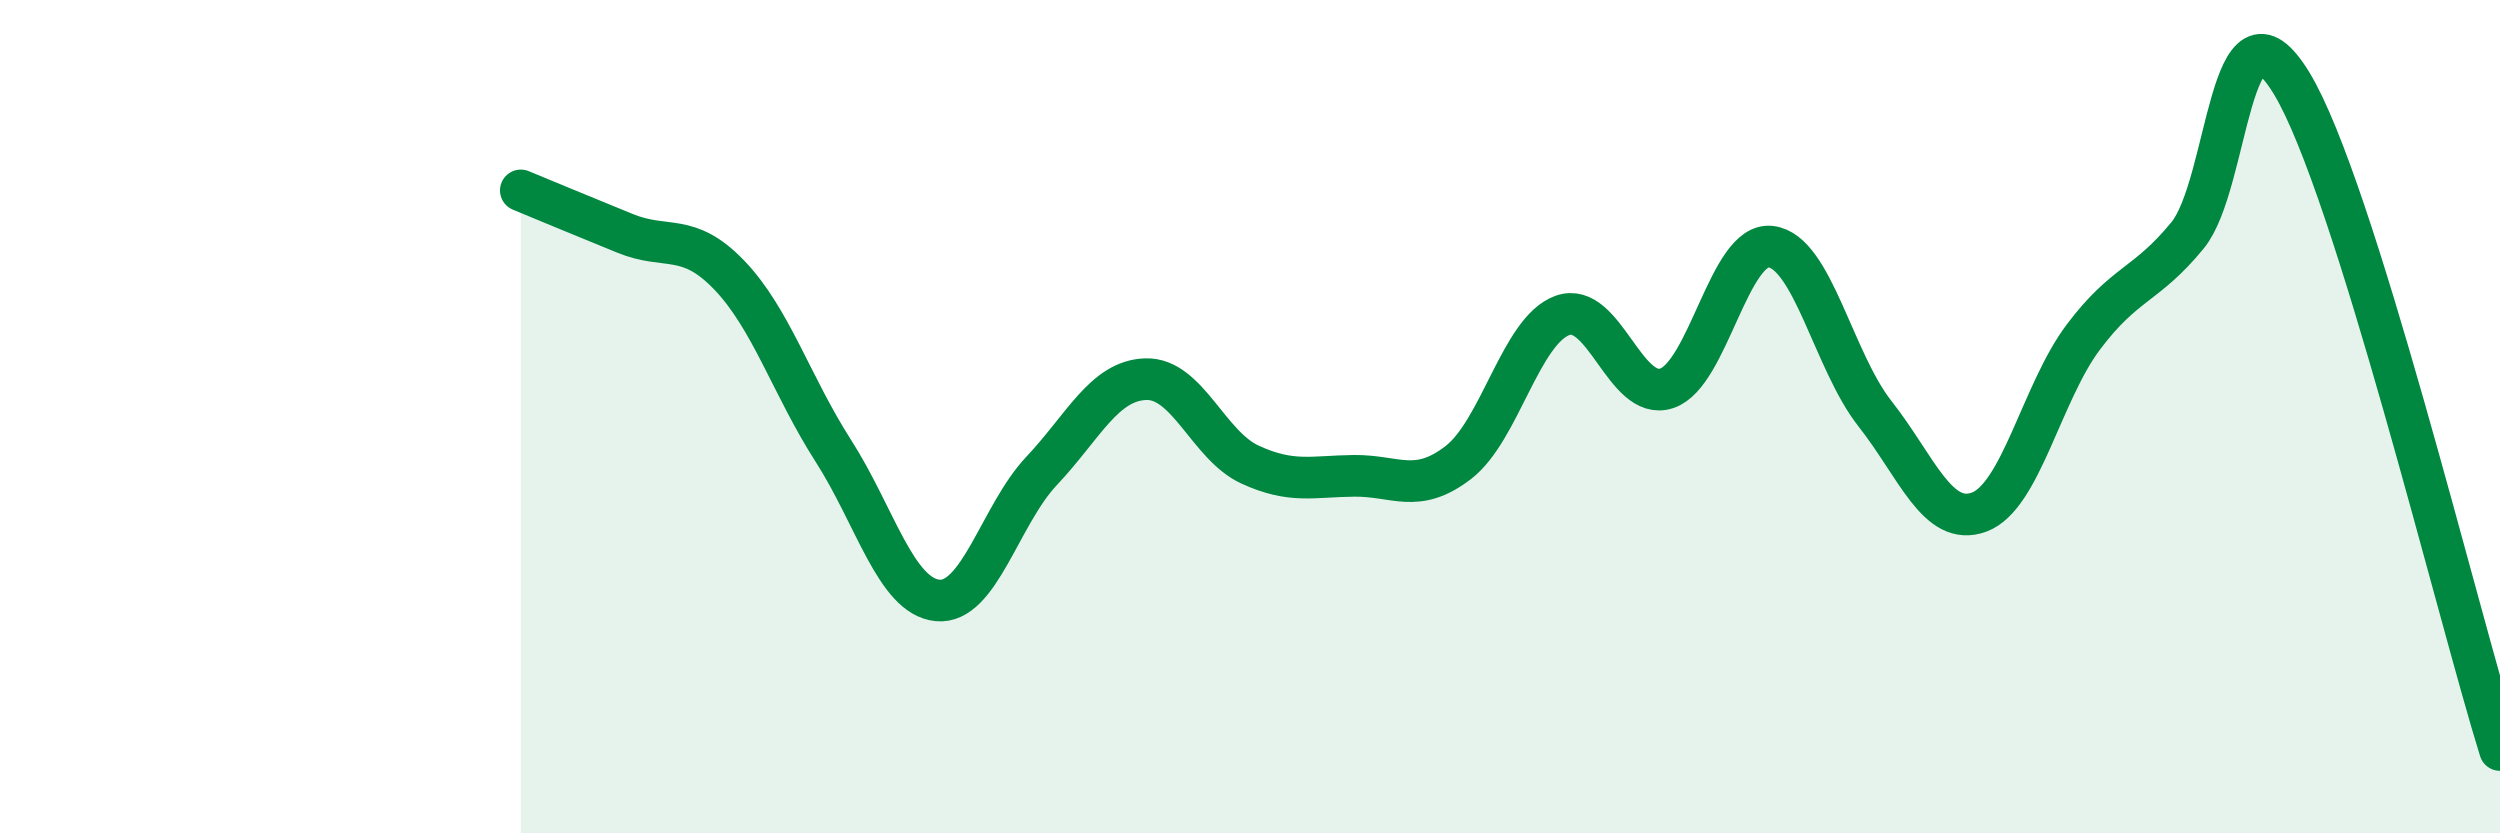
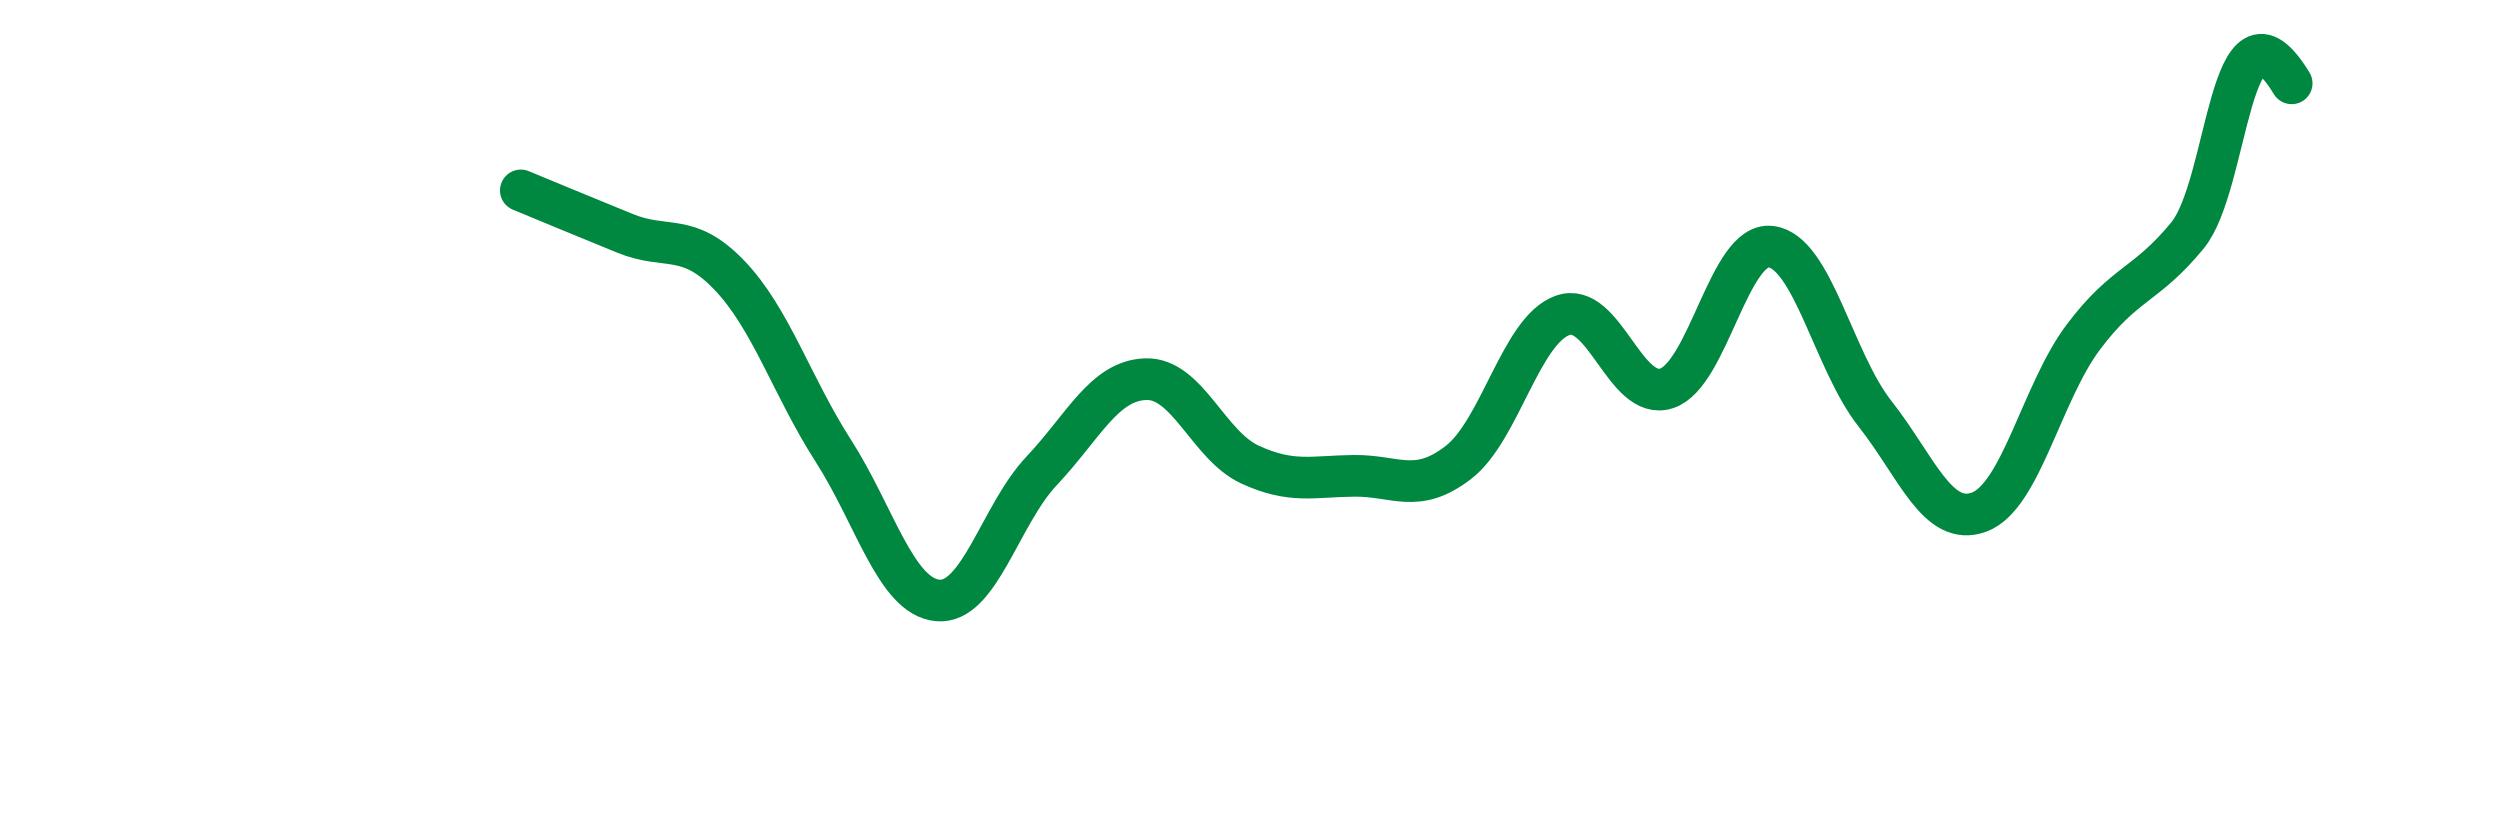
<svg xmlns="http://www.w3.org/2000/svg" width="60" height="20" viewBox="0 0 60 20">
-   <path d="M 12.5,4.57 C 13,4.78 14,5.19 15,5.6 C 16,6.01 16.5,5.56 17.5,6.6 C 18.5,7.64 19,9.26 20,10.82 C 21,12.38 21.5,14.31 22.5,14.41 C 23.5,14.51 24,12.36 25,11.3 C 26,10.24 26.5,9.13 27.5,9.1 C 28.5,9.07 29,10.69 30,11.15 C 31,11.61 31.5,11.43 32.5,11.42 C 33.5,11.41 34,11.87 35,11.1 C 36,10.33 36.5,7.93 37.5,7.57 C 38.5,7.21 39,9.65 40,9.32 C 41,8.99 41.5,5.8 42.5,5.92 C 43.5,6.04 44,8.66 45,9.93 C 46,11.2 46.5,12.66 47.5,12.29 C 48.5,11.92 49,9.42 50,8.09 C 51,6.76 51.5,6.87 52.5,5.65 C 53.5,4.43 53.5,-0.47 55,2 C 56.5,4.47 59,14.8 60,18L60 20L12.5 20Z" fill="#008740" opacity="0.1" stroke-linecap="round" stroke-linejoin="round" />
-   <path d="M 12.5,4.57 C 13,4.78 14,5.19 15,5.6 C 16,6.01 16.5,5.56 17.5,6.6 C 18.5,7.64 19,9.26 20,10.82 C 21,12.38 21.5,14.31 22.5,14.41 C 23.5,14.51 24,12.36 25,11.3 C 26,10.24 26.5,9.13 27.5,9.1 C 28.5,9.07 29,10.69 30,11.15 C 31,11.61 31.5,11.43 32.5,11.42 C 33.5,11.41 34,11.87 35,11.1 C 36,10.33 36.5,7.93 37.5,7.57 C 38.5,7.21 39,9.65 40,9.32 C 41,8.99 41.5,5.8 42.5,5.92 C 43.5,6.04 44,8.66 45,9.93 C 46,11.2 46.5,12.66 47.5,12.29 C 48.5,11.92 49,9.42 50,8.09 C 51,6.76 51.5,6.87 52.5,5.65 C 53.5,4.43 53.5,-0.47 55,2 C 56.5,4.47 59,14.8 60,18" stroke="#008740" stroke-width="1" fill="none" stroke-linecap="round" stroke-linejoin="round" />
+   <path d="M 12.5,4.57 C 13,4.78 14,5.19 15,5.6 C 16,6.01 16.5,5.56 17.5,6.6 C 18.5,7.64 19,9.26 20,10.82 C 21,12.38 21.5,14.31 22.5,14.41 C 23.5,14.51 24,12.36 25,11.3 C 26,10.24 26.5,9.13 27.5,9.1 C 28.5,9.07 29,10.69 30,11.15 C 31,11.61 31.5,11.43 32.5,11.42 C 33.5,11.41 34,11.87 35,11.1 C 36,10.33 36.5,7.93 37.5,7.57 C 38.5,7.21 39,9.65 40,9.32 C 41,8.99 41.5,5.8 42.5,5.92 C 43.5,6.04 44,8.66 45,9.93 C 46,11.2 46.5,12.66 47.5,12.29 C 48.5,11.92 49,9.42 50,8.09 C 51,6.76 51.5,6.87 52.5,5.65 C 53.5,4.43 53.5,-0.47 55,2 " stroke="#008740" stroke-width="1" fill="none" stroke-linecap="round" stroke-linejoin="round" />
</svg>